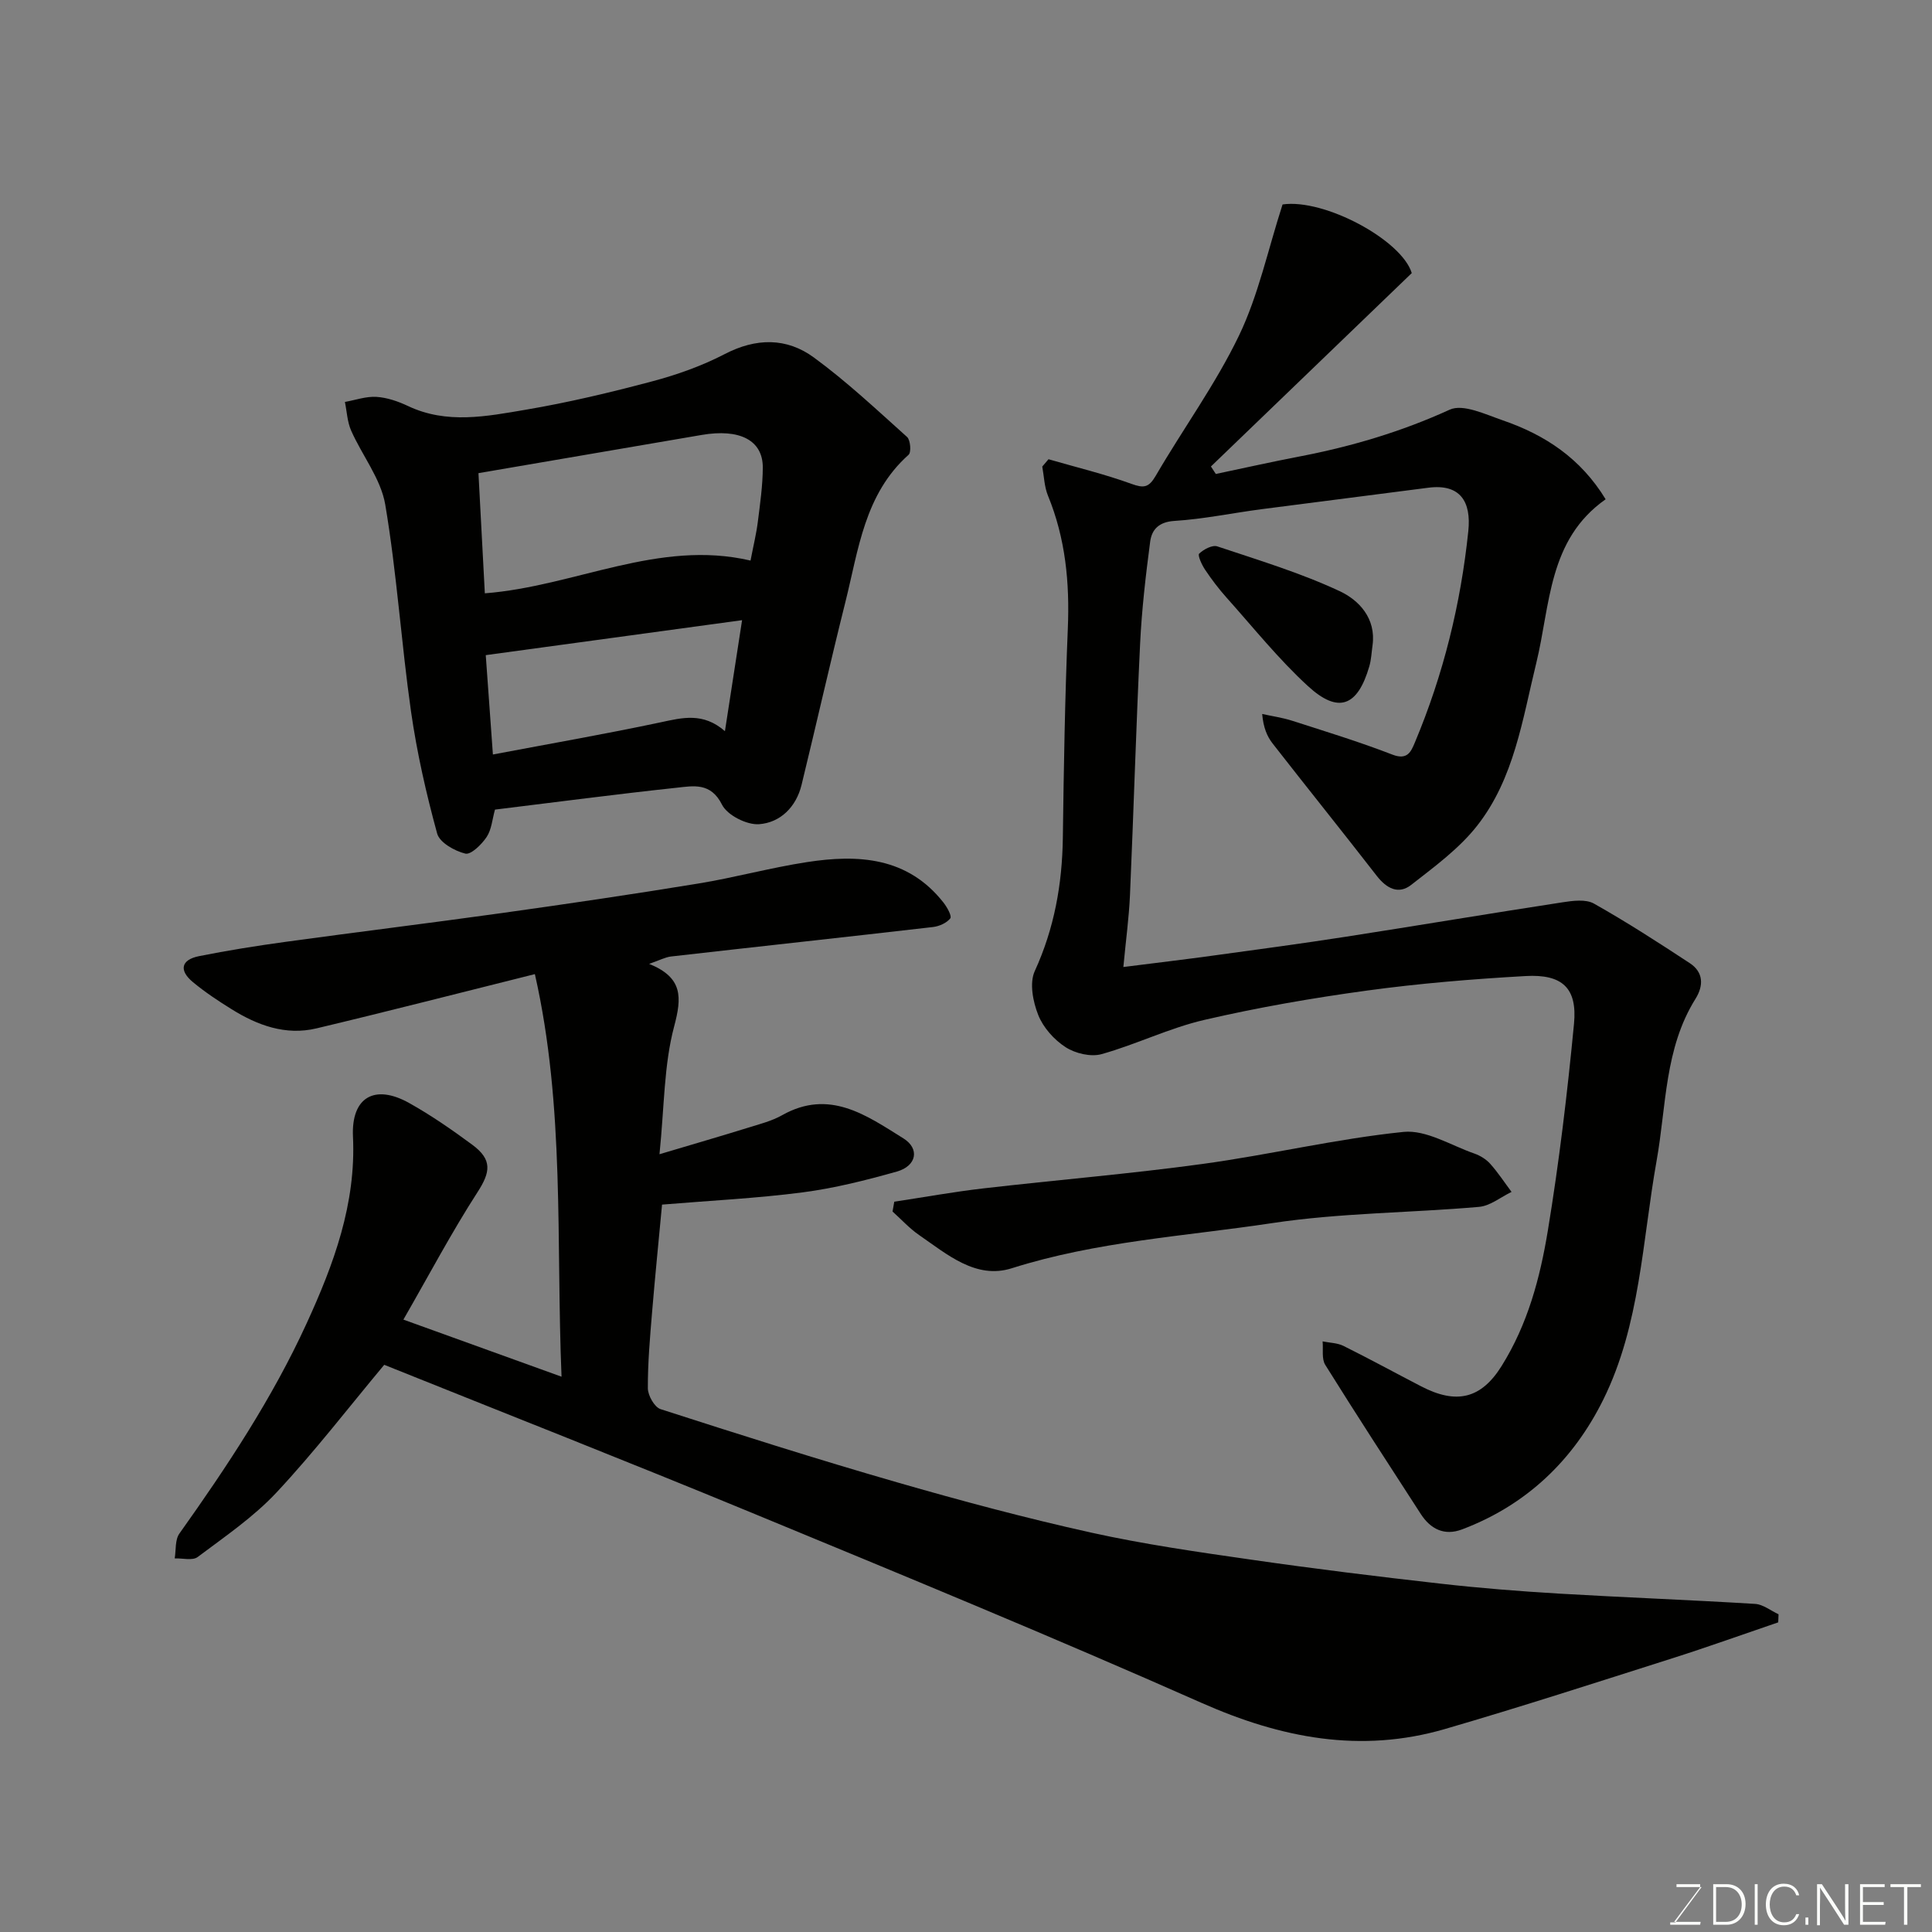
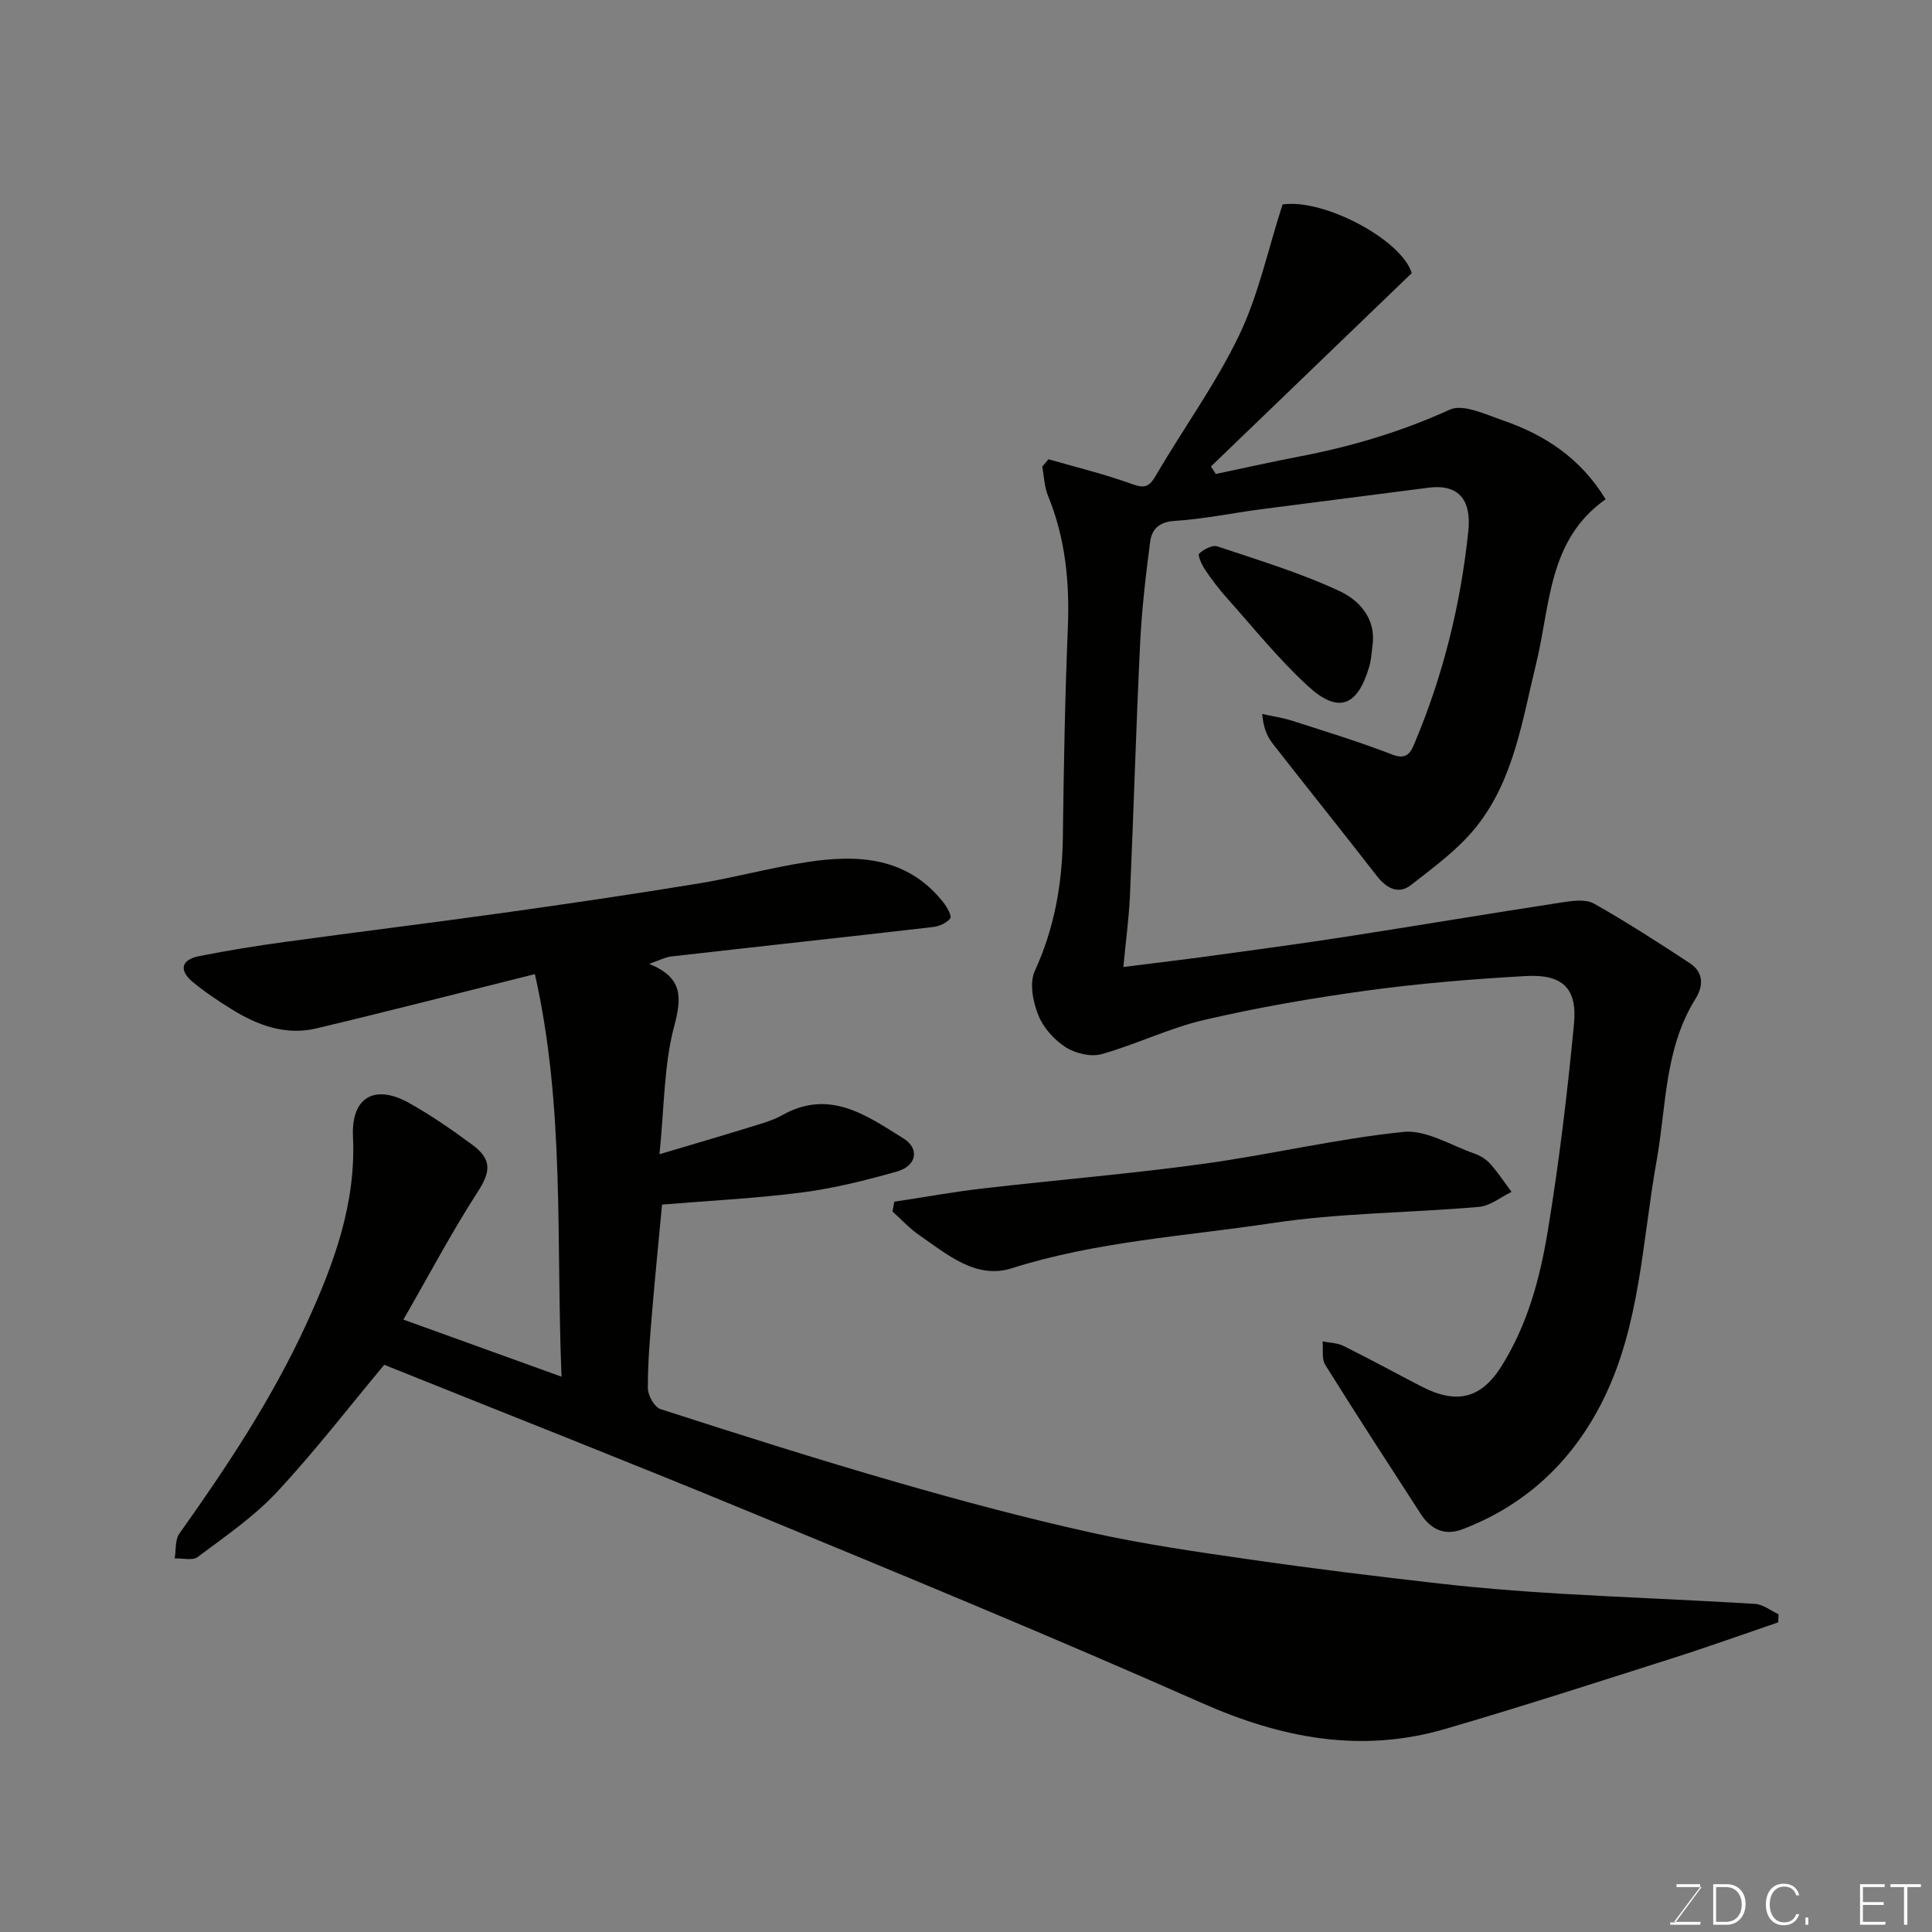
<svg xmlns="http://www.w3.org/2000/svg" enable-background="new 0 0 400 400" viewBox="0 0 400 400">
  <rect x="0" y="0" width="400" height="400" fill="#808080" stroke="none" />
  <path d="m368.16 335.89c-7.31 2.49-14.59 5.11-21.95 7.45-15.66 4.98-31.3 10.05-47.07 14.64-17.42 5.07-33.87 1.89-50.33-5.4-30.97-13.72-62.3-26.63-93.61-39.56-25.27-10.44-50.73-20.44-75.65-30.45-7.33 8.78-14.4 17.97-22.27 26.4-4.77 5.11-10.72 9.16-16.35 13.39-1.06.8-3.14.23-4.76.29.29-1.73.05-3.85.97-5.14 9.86-13.86 19.24-28.01 26.35-43.53 5.62-12.26 10.25-24.75 9.59-38.66-.38-8.13 4.46-10.95 11.62-6.96 4.55 2.54 8.87 5.54 13.07 8.64 4.22 3.11 3.77 5.69 1.08 9.85-5.35 8.29-9.97 17.04-15.33 26.36 11.57 4.17 21.76 7.86 32.74 11.82-1.16-28.12.74-55.72-5.52-83.35-15.31 3.82-30.24 7.67-45.24 11.24-6.36 1.51-12.19-.63-17.56-3.98-2.77-1.72-5.52-3.54-8.02-5.62-2.89-2.4-2.46-4.61 1.29-5.36 5.9-1.18 11.86-2.13 17.83-2.95 14.91-2.05 29.86-3.88 44.77-5.96 13.6-1.9 27.19-3.9 40.74-6.12 7.55-1.23 14.96-3.28 22.52-4.44 10.63-1.64 20.84-1.06 28.26 8.37.75.95 1.78 2.8 1.42 3.27-.74.96-2.29 1.65-3.58 1.8-18.07 2.09-36.16 4.04-54.23 6.1-1.21.14-2.37.78-4.54 1.53 7.02 2.85 6.78 6.92 5.17 12.97-2.12 7.97-2.02 16.53-3.03 26.44 6.95-2.07 12.76-3.76 18.54-5.55 2.33-.72 4.76-1.35 6.85-2.53 9.78-5.51 17.44.02 25.11 4.8 3.42 2.13 2.75 5.71-1.36 6.87-6.41 1.81-12.93 3.45-19.52 4.31-9.45 1.23-19 1.69-29.09 2.53-.68 7.31-1.44 14.77-2.06 22.24-.44 5.26-.9 10.53-.88 15.79.01 1.49 1.38 3.92 2.64 4.32 16.26 5.24 32.55 10.42 48.96 15.15 13.28 3.83 26.66 7.41 40.14 10.4 10.98 2.43 22.16 4.03 33.31 5.63 12.96 1.87 25.97 3.47 38.99 4.94 8.17.93 16.39 1.58 24.6 2.07 13.53.8 27.07 1.3 40.6 2.13 1.66.1 3.24 1.4 4.86 2.15-.01.57-.04 1.12-.07 1.67z" fill="#010100" />
  <path d="m217.08 95.08c5.73 1.66 11.56 3.06 17.15 5.09 2.58.94 3.61.8 5.05-1.66 5.66-9.73 12.37-18.92 17.23-29.01 4.03-8.38 5.99-17.75 9.03-27.17 8.61-1.26 24.66 7.34 26.75 14.21-14.1 13.58-27.84 26.81-41.58 40.04.34.52.68 1.04 1.01 1.55 5.76-1.21 11.5-2.5 17.28-3.61 10.75-2.06 21.1-5.12 31.14-9.7 2.77-1.27 7.42.98 11 2.21 8.7 2.99 16.11 7.83 21.29 16.34-11.93 8.38-11.42 21.88-14.36 33.9-2.87 11.71-4.58 23.91-12.23 33.67-3.72 4.75-8.84 8.49-13.66 12.26-2.64 2.07-5.12.74-7.15-1.88-7.12-9.18-14.41-18.23-21.55-27.39-1.15-1.48-1.91-3.27-2.16-6.11 2.06.46 4.17.75 6.17 1.39 6.96 2.24 13.97 4.38 20.78 7.02 3.12 1.21 3.86-.59 4.67-2.52 5.89-14.03 9.49-28.64 11.06-43.77.63-6.05-1.65-9.83-8.3-8.96-11.52 1.51-23.05 2.94-34.57 4.45-6 .79-11.95 2.04-17.97 2.42-3.24.2-4.7 1.79-5.03 4.3-.92 7-1.74 14.03-2.08 21.08-.84 17.35-1.34 34.73-2.1 52.09-.21 4.72-.86 9.42-1.37 14.89 6.86-.87 12.81-1.57 18.75-2.39 9.07-1.24 18.14-2.46 27.19-3.86 15.01-2.33 29.99-4.85 45-7.15 2.13-.33 4.8-.68 6.49.27 6.78 3.82 13.33 8.05 19.84 12.33 2.85 1.87 2.89 4.65 1.18 7.39-6.43 10.29-6.02 22.19-8.05 33.53-2.97 16.64-3.38 33.96-11.03 49.43-6.2 12.54-15.93 21.88-29.29 26.9-3.63 1.36-6.48-.08-8.5-3.2-6.64-10.26-13.31-20.51-19.78-30.88-.78-1.25-.39-3.22-.55-4.86 1.45.3 3.05.3 4.33.94 5.41 2.69 10.72 5.59 16.08 8.37 7.32 3.8 12.42 2.56 16.65-4.21 5.43-8.69 7.96-18.25 9.57-28.01 2.34-14.2 4.05-28.52 5.42-42.85.71-7.39-2.41-10.31-10.02-9.88-10.98.62-21.97 1.52-32.86 3.01-11.29 1.54-22.57 3.5-33.66 6.07-7.25 1.68-14.09 5.08-21.28 7.09-2.23.62-5.44-.15-7.45-1.45-2.38-1.54-4.63-4.06-5.66-6.67-1.09-2.74-1.84-6.61-.72-9.06 4.05-8.85 5.69-18 5.82-27.62.19-14.43.43-28.87 1.03-43.29.4-9.51-.47-18.67-4.11-27.54-.76-1.86-.81-4.01-1.18-6.02.42-.5.85-1.01 1.29-1.52z" fill="#010100" />
-   <path d="m102.48 167.62c-.56 1.99-.7 4.12-1.72 5.66-1.03 1.55-3.25 3.73-4.42 3.45-2.22-.54-5.32-2.29-5.83-4.15-2.27-8.29-4.19-16.74-5.41-25.25-2.03-14.26-2.94-28.68-5.34-42.87-.91-5.34-4.78-10.15-7.06-15.31-.8-1.81-.88-3.94-1.29-5.93 2.18-.39 4.39-1.19 6.54-1.05 2.21.14 4.49.93 6.52 1.89 8.04 3.81 16.29 2.14 24.37.77 8.8-1.49 17.53-3.57 26.17-5.87 5.15-1.37 10.29-3.19 15.01-5.64 6.52-3.39 12.85-3.45 18.52.72 6.79 4.98 12.98 10.79 19.26 16.43.7.63.9 3.17.31 3.69-9.13 8.14-10.36 19.62-13.07 30.44-3.16 12.61-6.01 25.29-9.09 37.92-1.12 4.57-4.4 7.8-8.79 8.12-2.54.19-6.58-1.86-7.67-4.03-2.33-4.67-5.93-3.89-9.38-3.52-12.53 1.34-25.04 2.99-37.63 4.53zm52.91-51.56c.62-3.22 1.21-5.6 1.51-8.02.47-3.73 1.01-7.49 1.03-11.23.02-5.66-4.77-8.11-12.65-6.76-15.24 2.61-30.47 5.21-46.22 7.91.42 7.95.87 16.41 1.32 24.88 18.67-1.44 35.97-11.23 55.01-6.78zm-54.82 19.58c.46 6.33.91 12.67 1.48 20.57 12.06-2.28 23.41-4.26 34.67-6.65 4.54-.97 8.84-2.13 13.37 1.82 1.26-8.13 2.41-15.57 3.55-22.98-17.78 2.43-35.38 4.83-53.07 7.24z" fill="#010100" />
  <path d="m185.15 248.8c6.16-.93 12.3-2.05 18.48-2.76 15.14-1.75 30.34-3 45.43-5.07 13.88-1.9 27.59-5.19 41.51-6.62 4.7-.48 9.81 2.79 14.68 4.48 1.2.42 2.44 1.18 3.28 2.12 1.62 1.81 2.96 3.87 4.42 5.82-2.24 1.08-4.42 2.9-6.73 3.1-14.27 1.25-28.7 1.23-42.82 3.36-18.02 2.72-36.33 3.77-53.93 9.35-7.41 2.35-13.39-2.89-19.17-6.87-2.01-1.38-3.68-3.24-5.51-4.88.11-.67.23-1.35.36-2.03z" fill="#010100" />
  <path d="m284.17 133.61c-.21 1.45-.26 2.95-.67 4.35-2.41 8.3-6.39 9.88-12.69 4.1-6.09-5.58-11.31-12.12-16.84-18.3-1.63-1.82-3.12-3.79-4.48-5.82-.67-1-1.57-2.98-1.22-3.31.93-.89 2.73-1.85 3.75-1.51 8.54 2.85 17.23 5.48 25.36 9.28 3.95 1.84 7.56 5.61 6.79 11.21z" fill="#010100" />
  <g fill="#fbfcfa">
    <path d="m346.9 398 5.4-7.3h-5.2v-.6h4.9v.6l-5.4 7.2h5.5l-.1.6h-6.2v-.5z" />
    <path d="m354.7 390.1h2.8c2.3 0 3.9 1.6 3.9 4.1s-1.6 4.3-3.9 4.3h-2.8zm.6 7.8h2c2.2 0 3.3-1.6 3.3-3.6 0-1.8-1-3.6-3.3-3.6h-2z" />
-     <path d="m363.9 390.1v8.4h-.6v-8.4z" />
    <path d="m372.5 396.3c-.4 1.3-1.4 2.3-3.2 2.3-2.4 0-3.7-1.9-3.7-4.3 0-2.3 1.2-4.3 3.7-4.3 1.8 0 2.9 1 3.2 2.4h-.6c-.4-1.1-1.1-1.8-2.5-1.8-2.1 0-3 1.9-3 3.7s.9 3.7 3 3.7c1.4 0 2.1-.7 2.5-1.7z" />
    <path d="m373.8 398.5v-1.5h.6v1.5z" />
-     <path d="m376.2 398.5v-8.4h1c1.3 2 4.4 6.6 4.9 7.6-.1-1.2-.1-2.4-.1-3.8v-3.8h.7v8.4h-.9c-1.2-1.9-4.4-6.8-5-7.7.1 1.1 0 2.3 0 3.9v3.9h-.6z" />
    <path d="m390 394.4h-4.3v3.5h4.7l-.1.6h-5.2v-8.4h5.1v.6h-4.5v3.1h4.3z" />
    <path d="m394.2 390.7h-2.8v-.6h6.3v.6h-2.8v7.8h-.7z" />
  </g>
</svg>